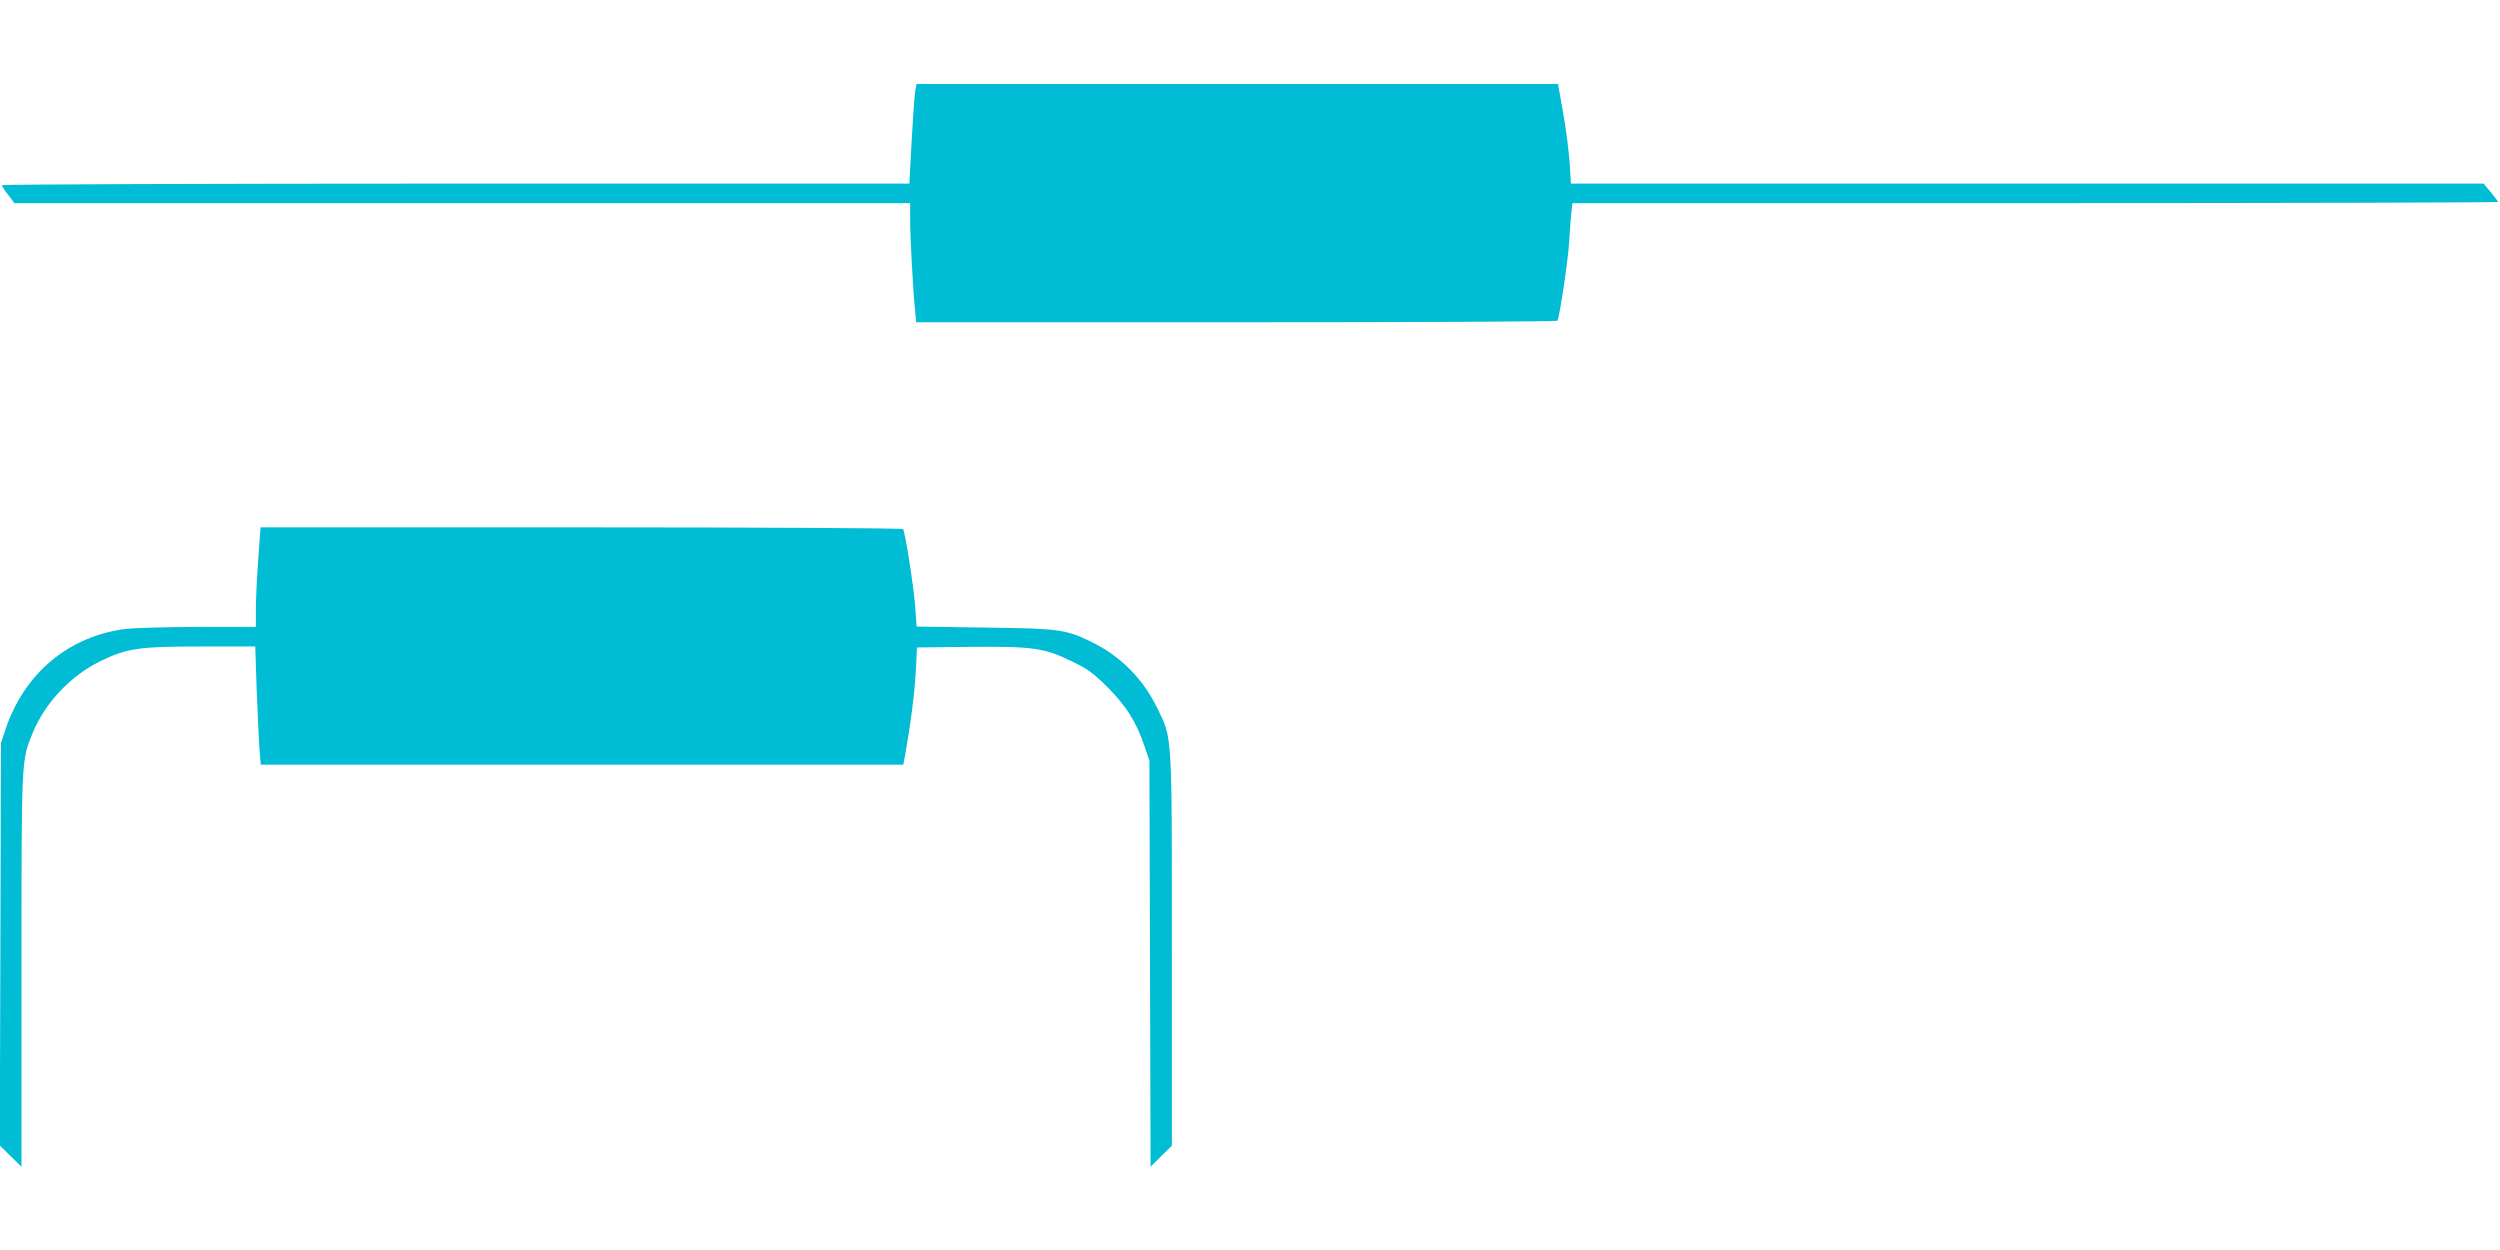
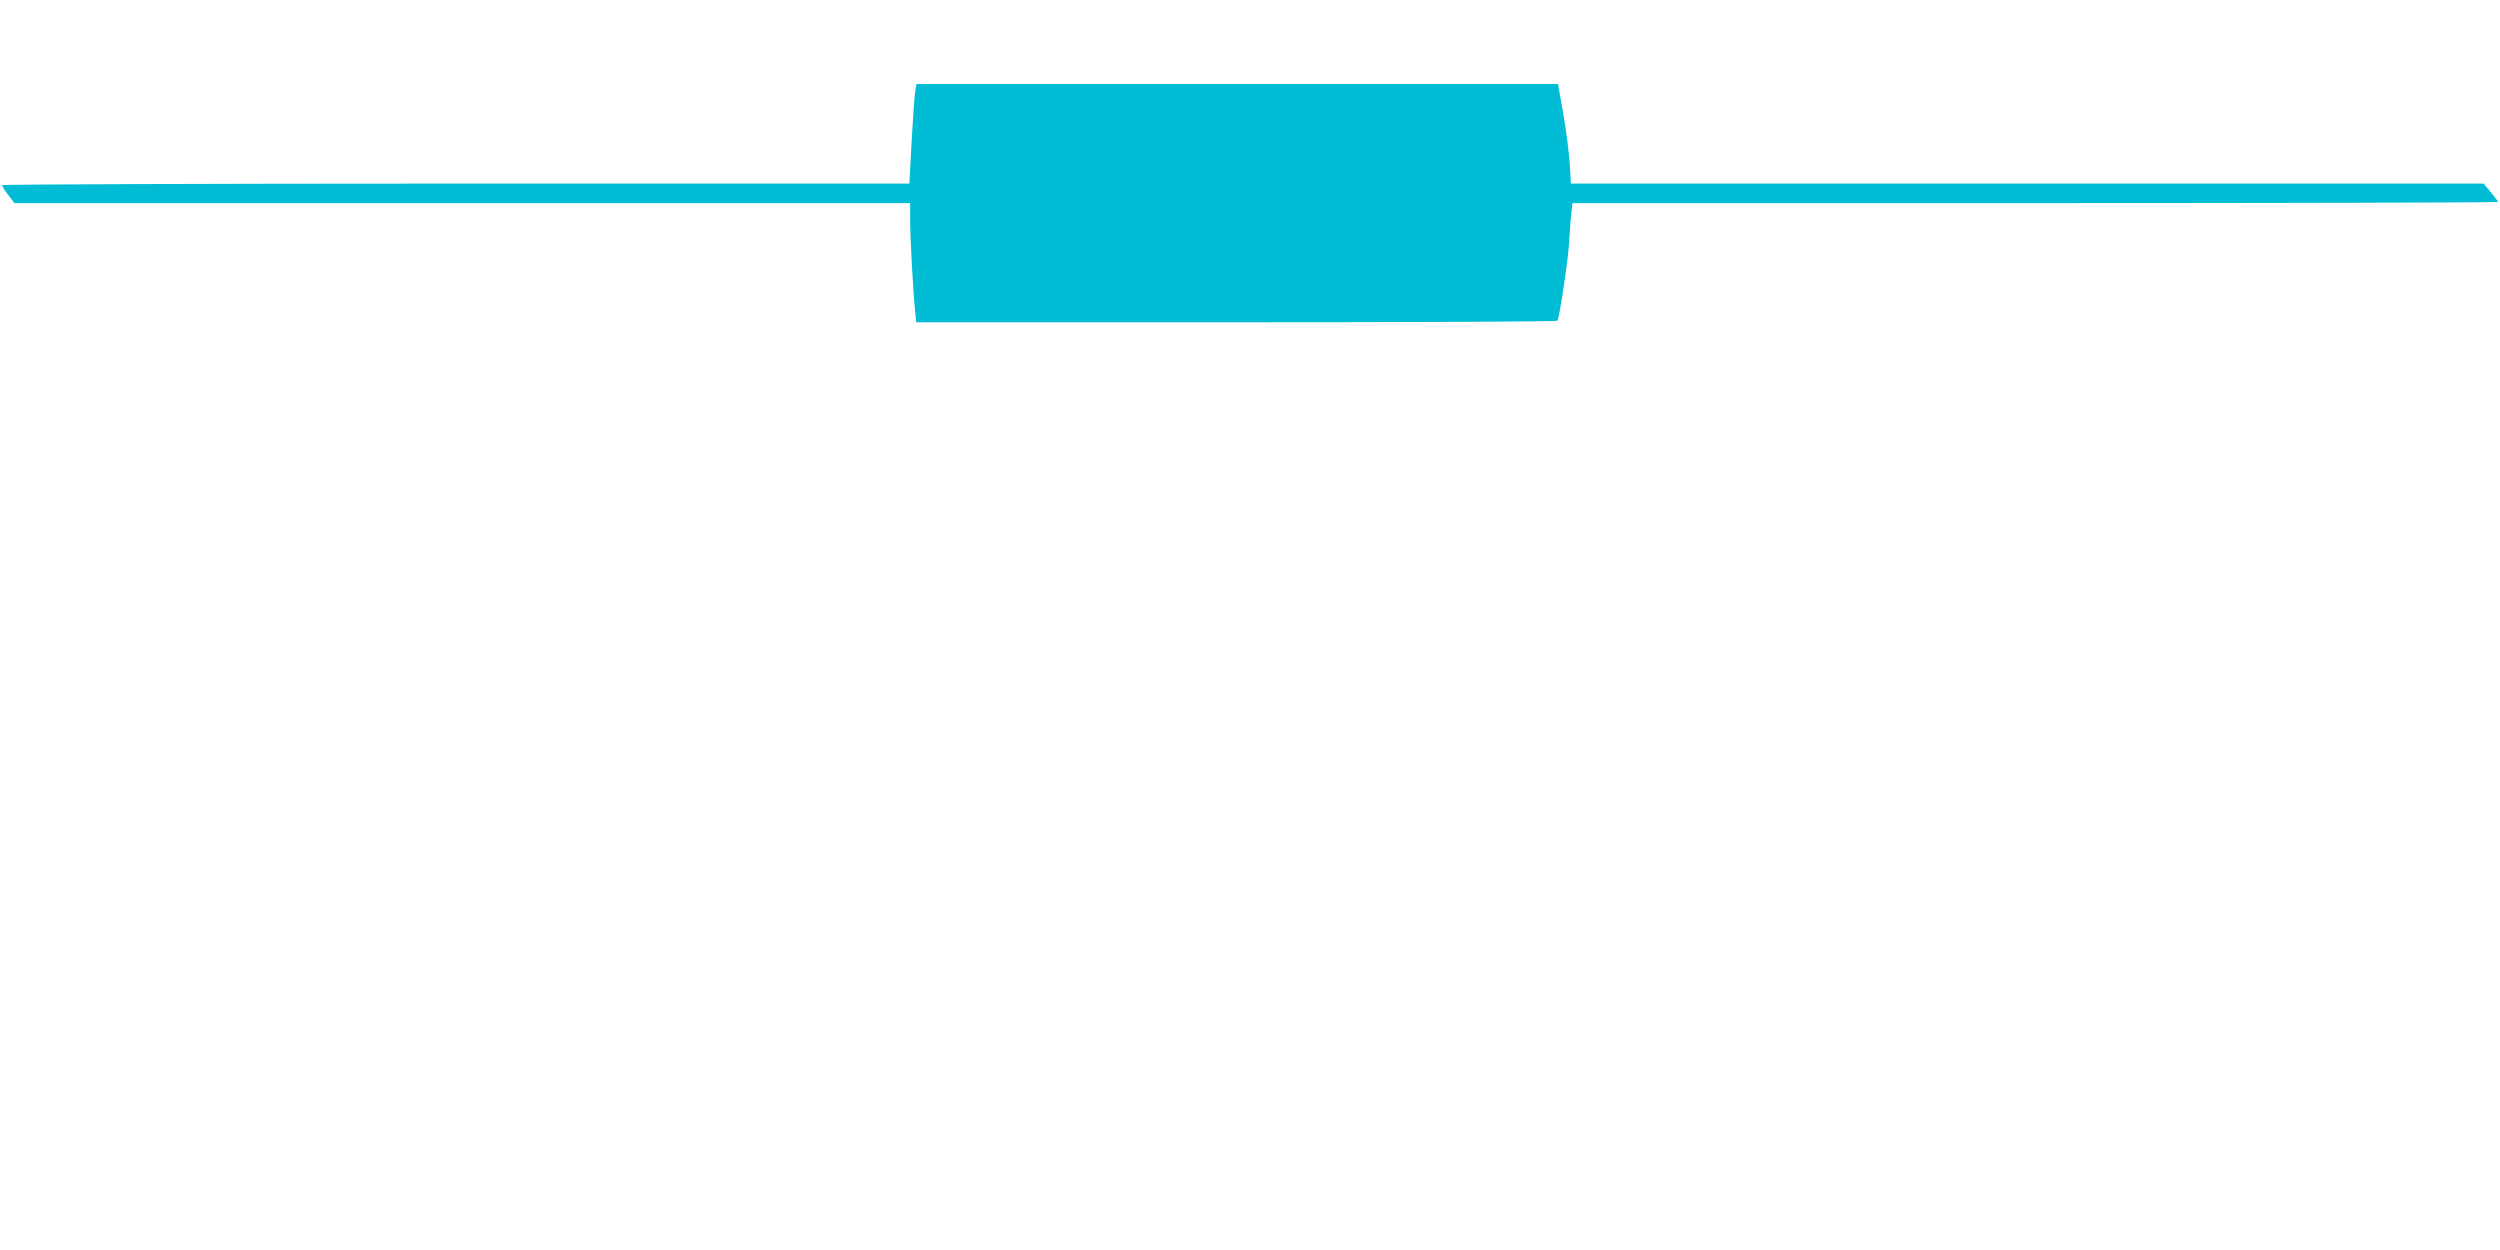
<svg xmlns="http://www.w3.org/2000/svg" version="1.0" width="1280pt" height="640pt" viewBox="0 0 1280 640" preserveAspectRatio="xMidYMid meet">
  <g transform="translate(0,640) scale(0.1,-0.1)" fill="#00bcd4" stroke="none">
    <path d="M4687 5940 c-4 -16 -12 -131 -19 -255 l-12 -225 -2323 0 c-1278 0 -2323 -4 -2323 -8 0 -5 14 -27 32 -50 l32 -42 2293 0 2293 0 0 -87 c0 -94 16 -383 26 -470 l5 -53 1639 0 c901 0 1641 3 1644 8 11 18 57 324 61 416 3 55 8 120 11 144 l5 42 2370 0 c1303 0 2369 3 2369 6 0 3 -17 25 -37 50 l-37 44 -2337 0 -2336 0 -6 103 c-4 56 -18 171 -33 255 l-27 152 -1642 0 -1642 0 -6 -30z" />
-     <path d="M1322 3533 c-7 -93 -12 -207 -12 -255 l0 -88 -293 0 c-161 0 -329 -5 -373 -10 -292 -37 -520 -227 -616 -515 l-23 -70 -3 -1030 -3 -1030 56 -55 55 -54 0 1002 c0 1090 -1 1077 56 1216 63 156 195 296 348 371 136 66 195 75 519 75 l274 0 7 -217 c5 -120 11 -256 14 -303 l7 -85 1645 0 1645 0 12 65 c26 146 46 302 52 415 l6 120 270 3 c324 3 382 -5 525 -75 79 -38 109 -60 181 -132 95 -95 146 -176 188 -299 l26 -77 3 -1039 3 -1040 54 54 55 54 0 999 c0 1125 3 1083 -75 1242 -73 151 -191 268 -338 339 -132 64 -164 68 -548 73 l-346 5 -7 101 c-7 97 -51 380 -62 398 -3 5 -744 9 -1648 9 l-1642 0 -12 -167z" />
  </g>
</svg>